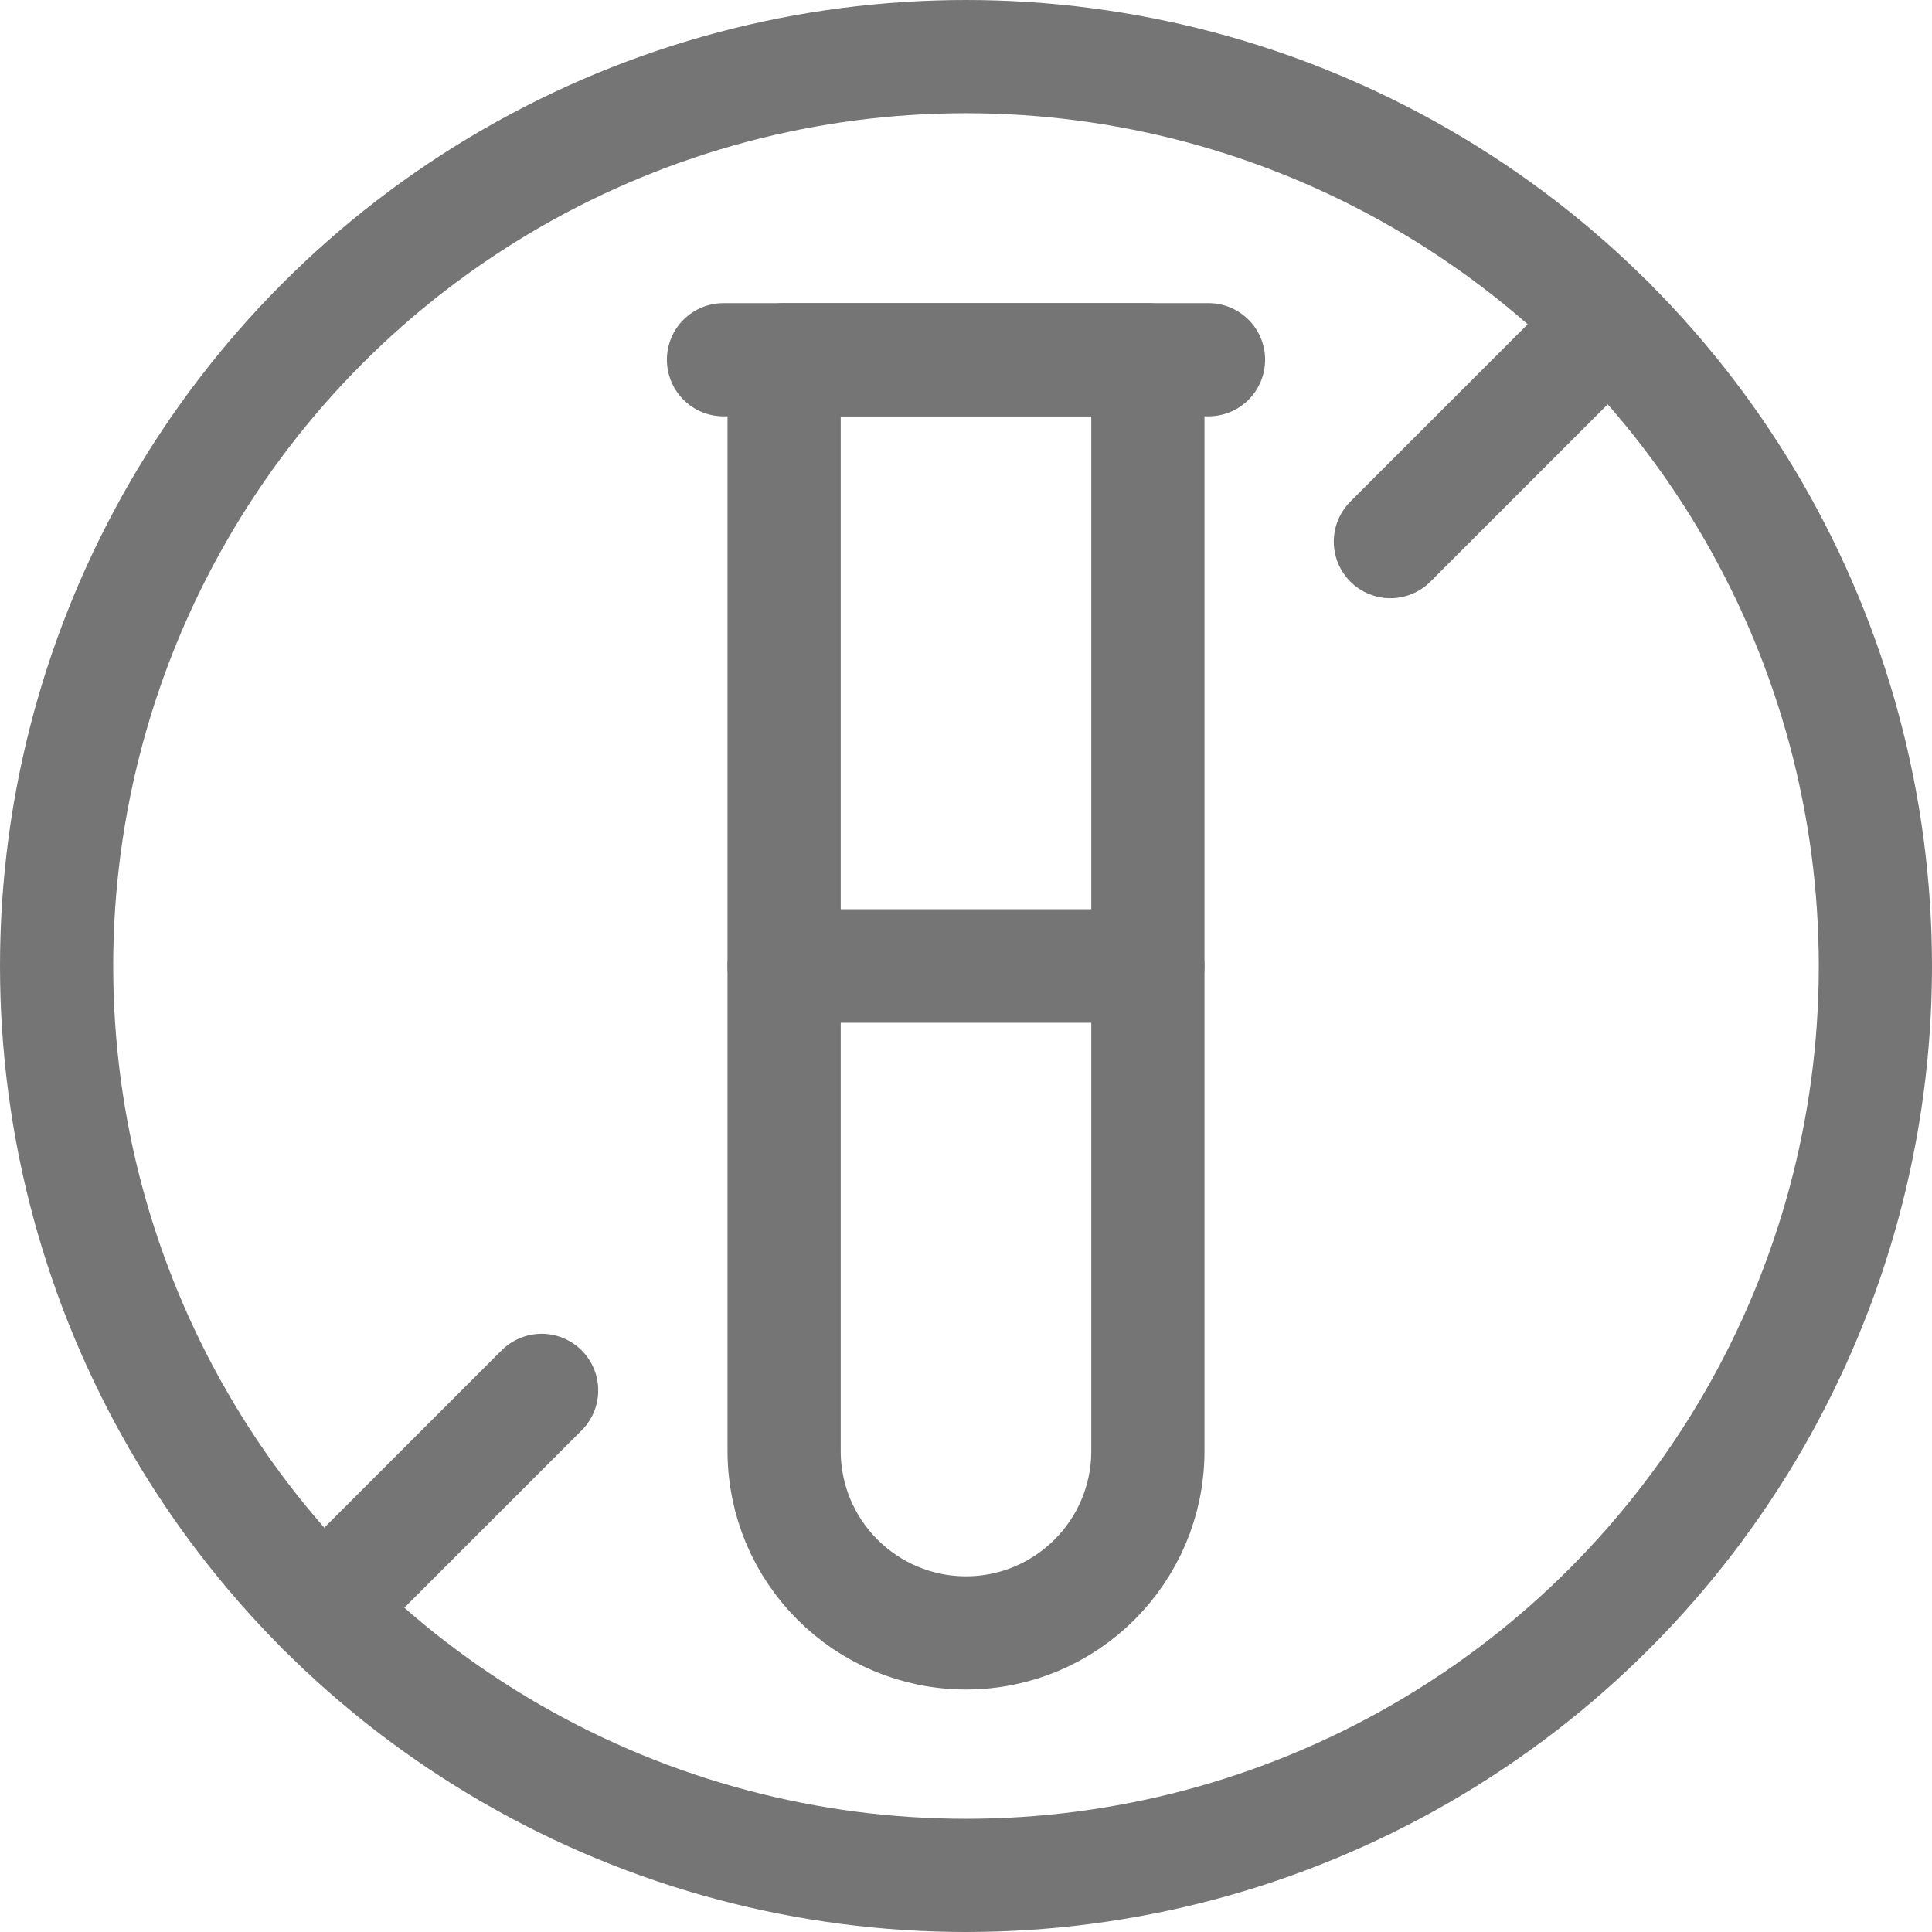
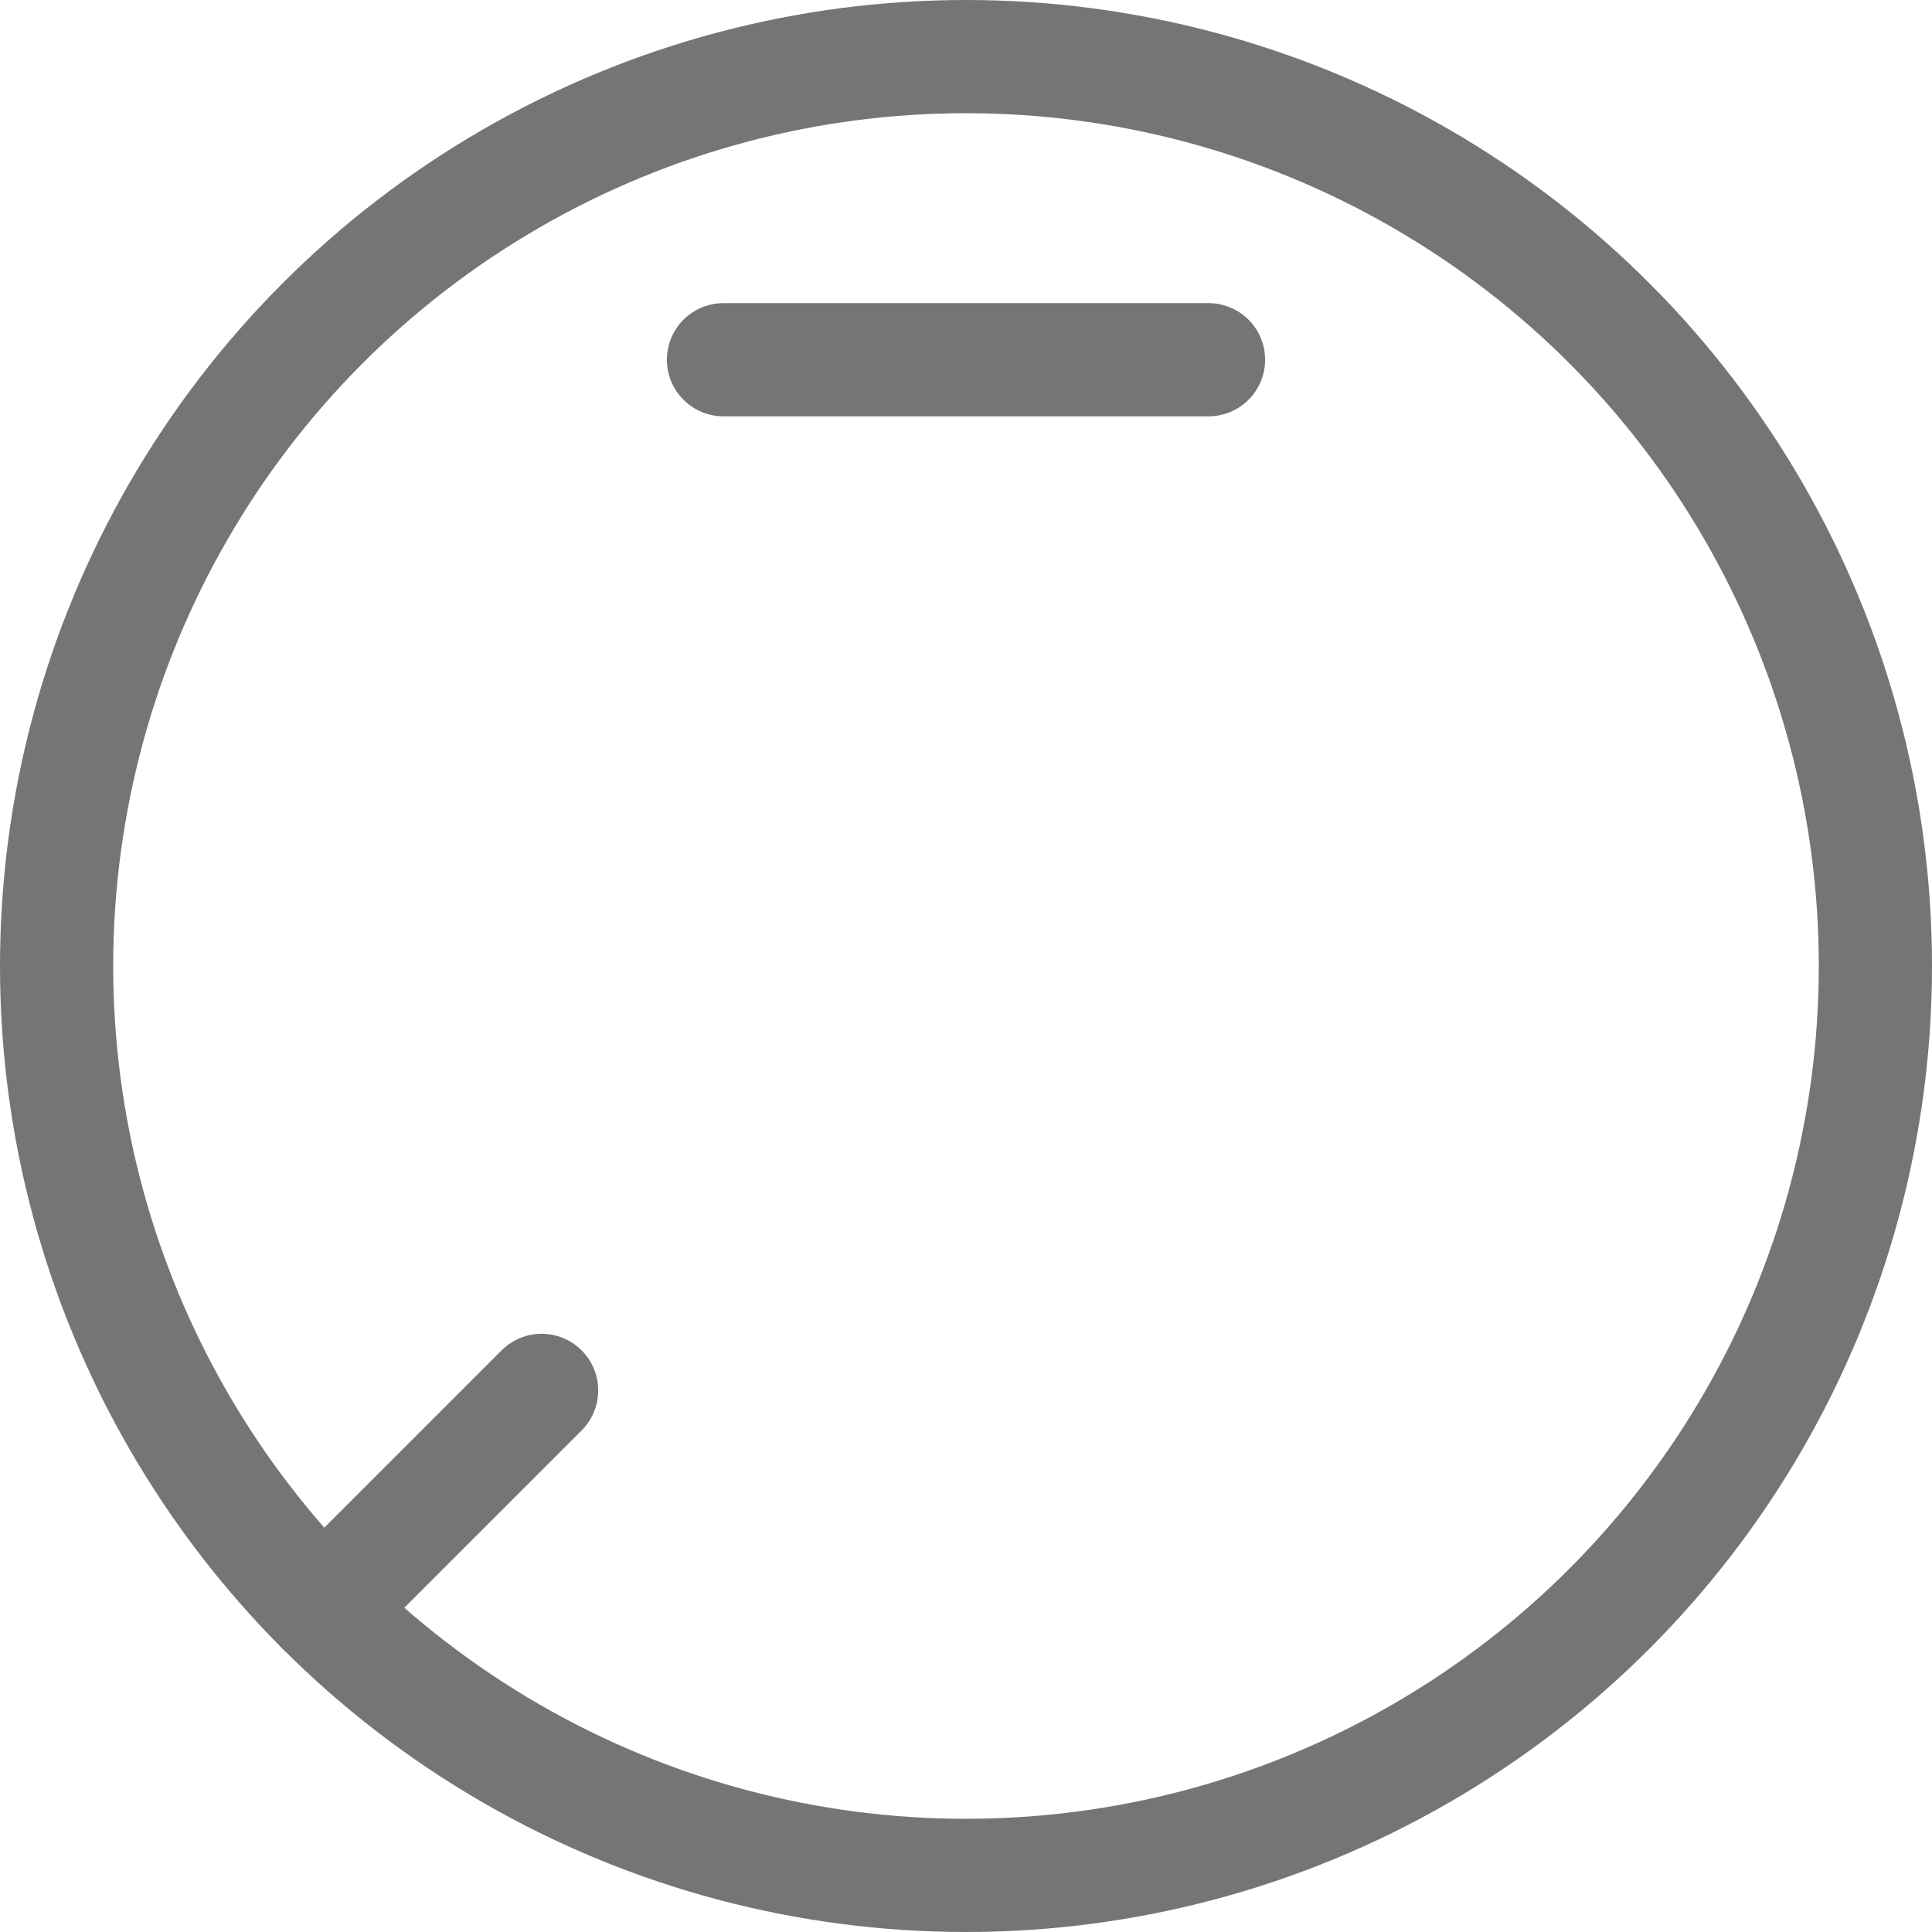
<svg xmlns="http://www.w3.org/2000/svg" height="300" width="300" xml:space="preserve" style="enable-background:new 0 0 512 512;" viewBox="0 0 512 512" y="0px" x="0px" id="Layer_1" version="1.1">
  <g transform="matrix(1,0,0,1,0,0)" height="100%" width="100%">
    <g>
-       <path data-original-stroke-width="30" stroke-width="30" data-original-stroke-color="#000000ff" stroke-opacity="1" stroke="#757575" fill-opacity="1" fill="none" d="M304.2,256v128.533c0,26.598-21.602,48.2-48.2,48.2s-48.2-21.602-48.2-48.2V256H304.2z" style="stroke-linecap: round; stroke-linejoin: round; stroke-miterlimit: 10;" />
      <circle data-original-stroke-width="30" stroke-width="30" data-original-stroke-color="#000000ff" stroke-opacity="1" stroke="#757575" fill-opacity="1" fill="none" r="241" cy="256" cx="256" style="stroke-linecap: round; stroke-linejoin: round; stroke-miterlimit: 10;" />
      <line data-original-stroke-width="30" stroke-width="30" data-original-stroke-color="#000000ff" stroke-opacity="1" stroke="#757575" fill-opacity="1" fill="none" y2="95.333" x2="191.733" y1="95.333" x1="320.267" style="stroke-linecap: round; stroke-linejoin: round; stroke-miterlimit: 10;" />
-       <line data-original-stroke-width="30" stroke-width="30" data-original-stroke-color="#000000ff" stroke-opacity="1" stroke="#757575" fill-opacity="1" fill="none" y2="143.533" x2="368.467" y1="85.589" x1="426.411" style="stroke-linecap: round; stroke-linejoin: round; stroke-miterlimit: 10;" />
      <line data-original-stroke-width="30" stroke-width="30" data-original-stroke-color="#000000ff" stroke-opacity="1" stroke="#757575" fill-opacity="1" fill="none" y2="426.411" x2="85.589" y1="368.467" x1="143.533" style="stroke-linecap: round; stroke-linejoin: round; stroke-miterlimit: 10;" />
-       <rect data-original-stroke-width="30" stroke-width="30" data-original-stroke-color="#000000ff" stroke-opacity="1" stroke="#757575" fill-opacity="1" fill="none" height="160.667" width="96.4" style="stroke-linecap: round; stroke-linejoin: round; stroke-miterlimit: 10;" y="95.333" x="207.8" />
    </g>
  </g>
</svg>